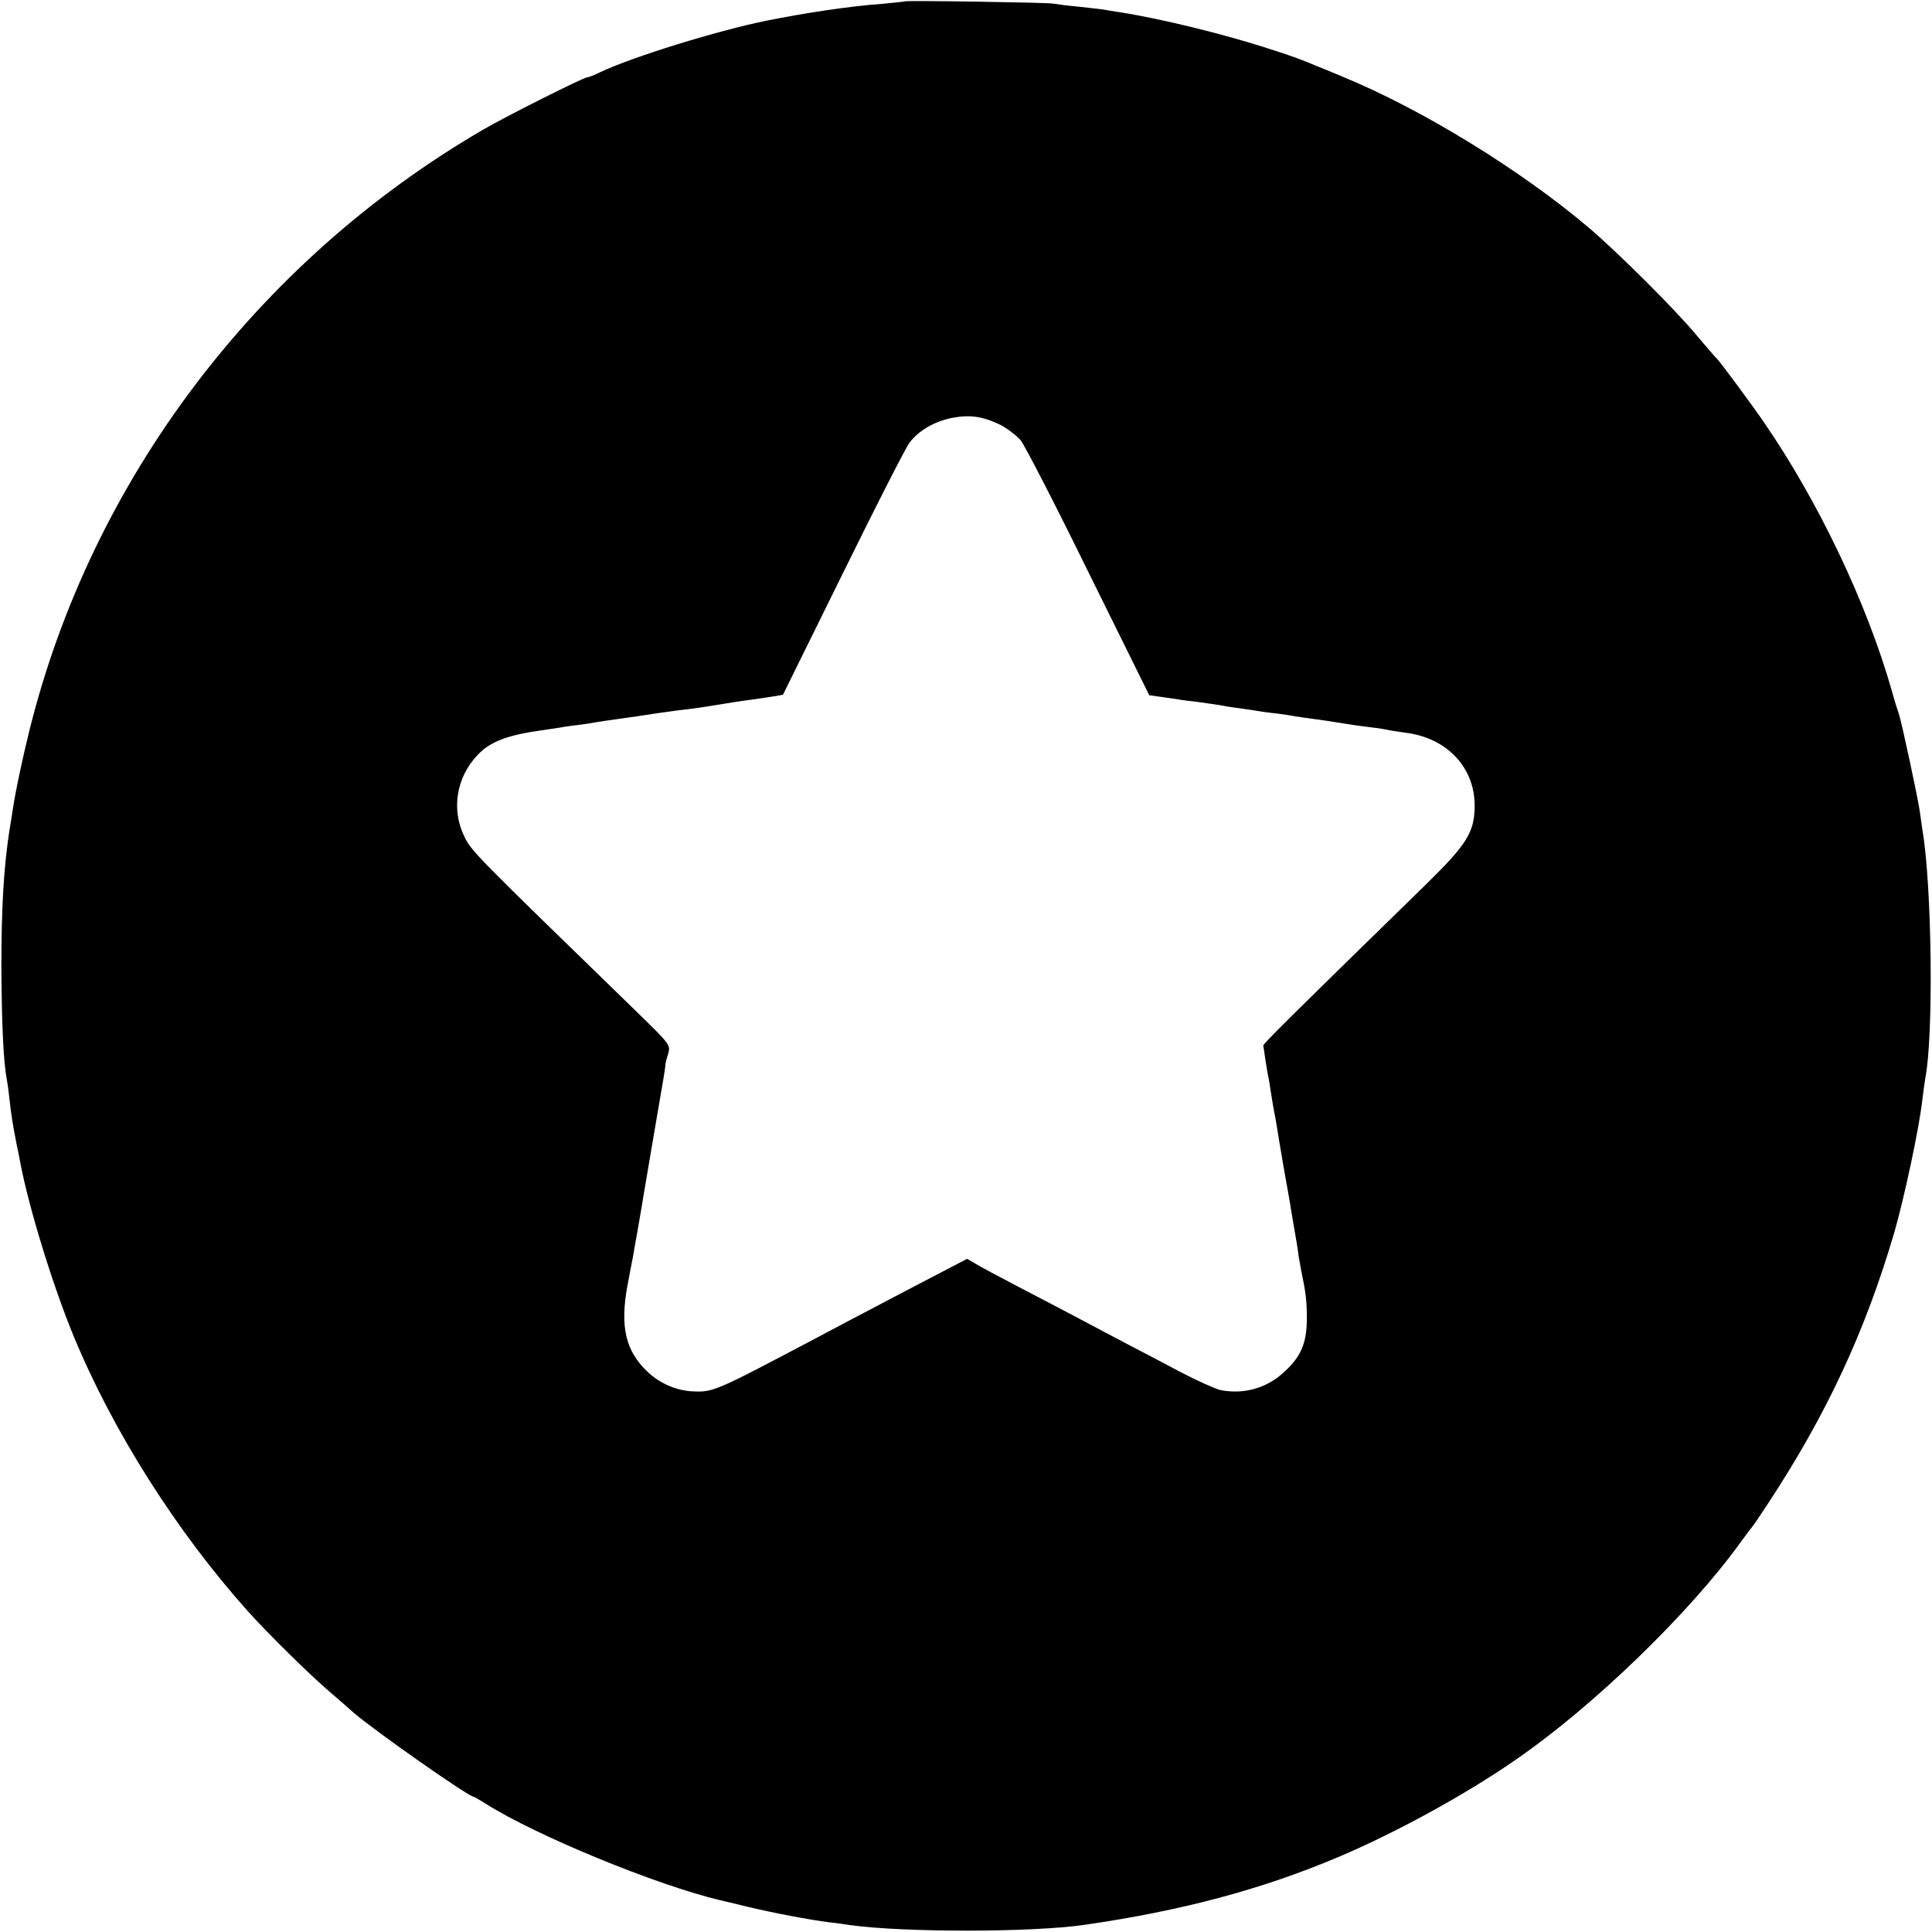
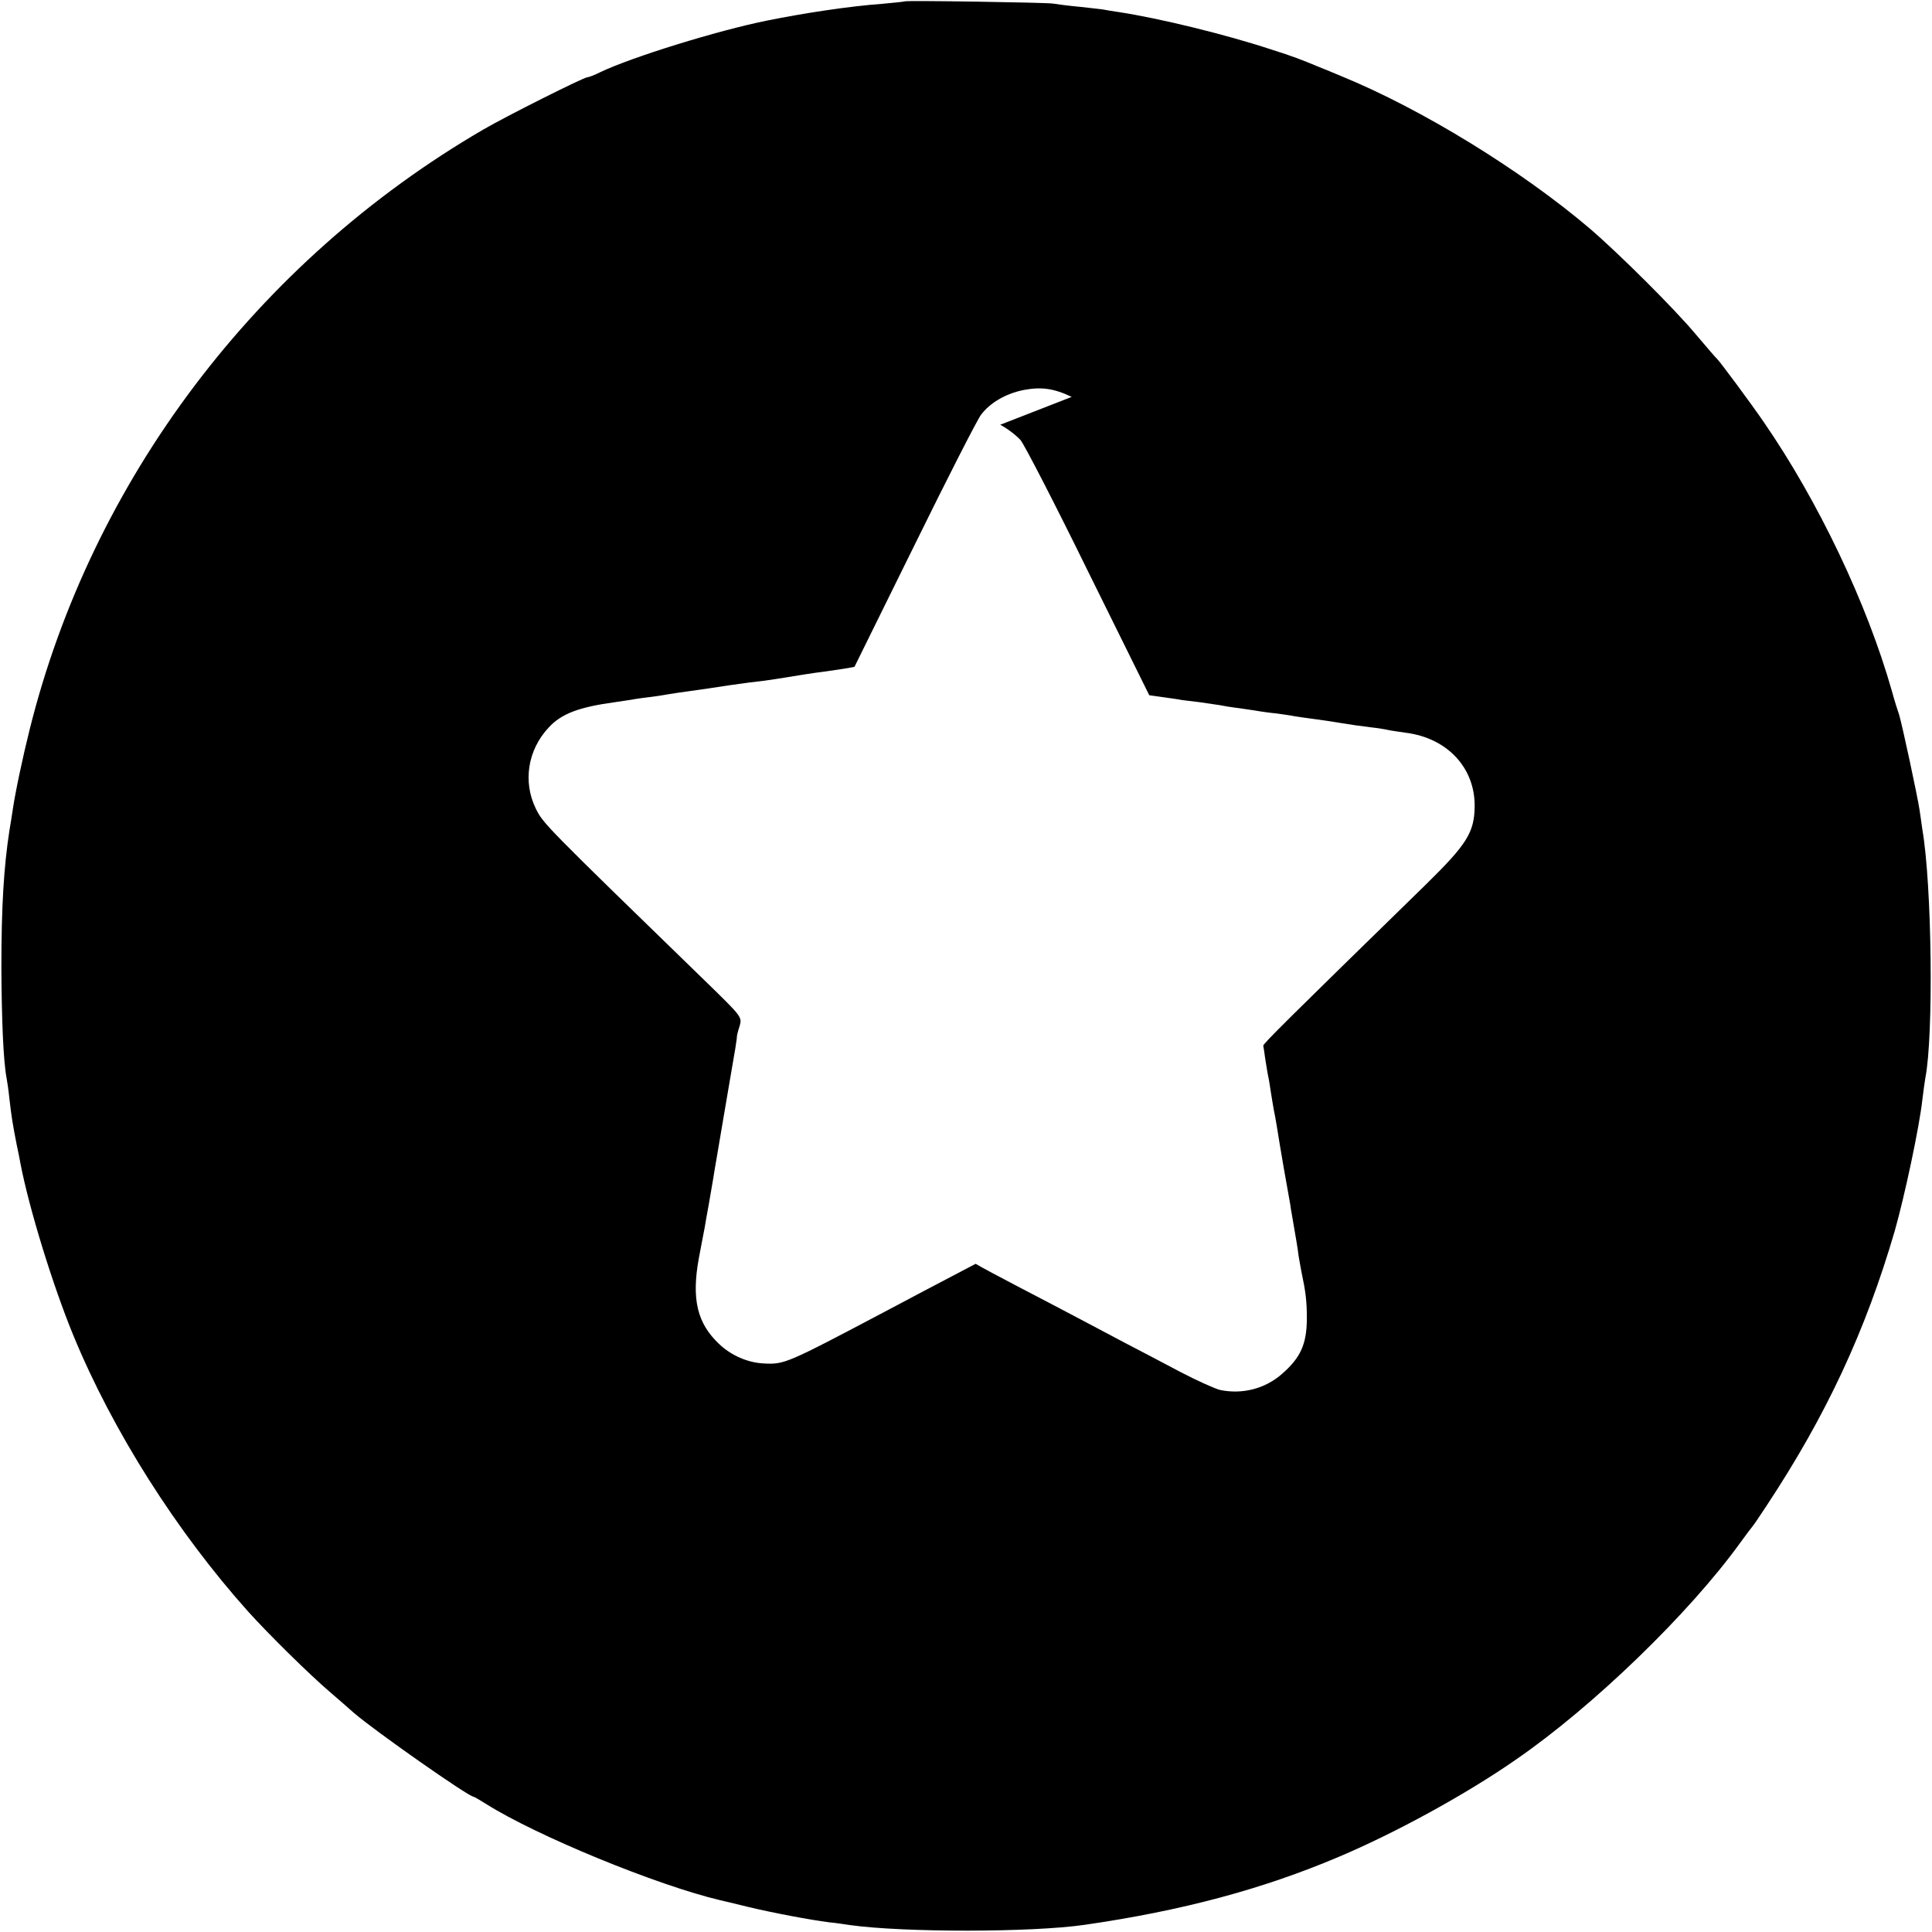
<svg xmlns="http://www.w3.org/2000/svg" version="1.0" width="700pt" height="700pt" viewBox="0 0 700 700" preserveAspectRatio="xMidYMid meet">
  <g transform="translate(0,700) scale(0.1,-0.1)" fill="#000000" stroke="none">
-     <path d="M3278 6995 c-1 -1 -39 -5 -83 -9 -113 -8 -280 -33 -418 -61 -178 -36 -488 -132 -601 -186 -22 -11 -43 -19 -48 -19 -13 0 -296 -142 -378 -190 -819 -477 -1418 -1269 -1643 -2175 -24 -96 -52 -227 -61 -290 -2 -16 -8 -50 -12 -75 -20 -131 -29 -272 -29 -495 1 -191 7 -339 19 -402 2 -10 7 -43 10 -73 7 -62 12 -94 26 -165 6 -27 12 -59 14 -70 31 -162 117 -442 192 -624 143 -347 375 -712 634 -1001 74 -82 221 -227 296 -291 28 -24 67 -58 86 -75 78 -67 416 -304 434 -304 2 0 23 -12 45 -26 184 -116 620 -295 849 -349 8 -2 53 -12 100 -24 87 -21 224 -47 295 -56 22 -2 56 -7 75 -10 194 -27 657 -27 850 1 353 51 644 129 920 246 206 87 462 227 643 353 279 192 628 530 812 785 22 30 42 57 45 60 3 3 26 37 51 75 216 327 358 632 464 995 36 127 89 375 100 475 4 33 9 69 11 80 30 152 24 698 -11 900 -2 17 -7 48 -10 70 -8 53 -64 313 -74 345 -5 14 -17 52 -26 85 -90 318 -267 689 -464 975 -45 66 -160 221 -170 230 -4 3 -38 43 -78 90 -77 92 -278 292 -383 382 -248 211 -609 433 -900 552 -36 15 -74 31 -85 35 -63 26 -88 36 -170 62 -167 55 -406 113 -550 135 -27 4 -52 8 -55 9 -3 1 -41 5 -85 10 -44 4 -89 10 -100 12 -25 4 -532 12 -537 8z m346 -1534 c25 -13 58 -38 74 -56 15 -19 126 -234 246 -479 l220 -445 50 -7 c28 -4 58 -8 66 -10 8 -1 38 -5 65 -8 28 -4 61 -9 75 -11 14 -3 39 -7 55 -9 17 -2 48 -7 70 -10 22 -4 58 -9 80 -11 22 -3 51 -7 65 -10 14 -2 45 -7 70 -10 25 -3 70 -10 100 -15 30 -5 78 -12 105 -15 28 -3 57 -8 65 -10 8 -2 37 -6 64 -10 149 -19 250 -126 249 -266 -1 -95 -28 -138 -177 -284 -501 -489 -591 -578 -589 -584 1 -3 4 -24 7 -46 4 -23 8 -52 11 -65 3 -13 7 -40 10 -60 3 -20 8 -47 10 -60 3 -14 8 -41 11 -60 3 -19 14 -87 25 -150 11 -63 22 -124 24 -135 1 -11 6 -36 9 -55 14 -82 17 -97 21 -130 3 -19 8 -44 10 -56 16 -76 20 -107 20 -174 -1 -91 -23 -139 -89 -197 -62 -55 -145 -76 -226 -59 -19 5 -84 34 -145 66 -60 32 -150 79 -200 105 -49 26 -126 67 -170 90 -44 23 -138 73 -210 110 -71 37 -144 76 -160 86 l-31 18 -228 -119 c-126 -66 -274 -144 -330 -174 -358 -189 -363 -191 -439 -187 -57 3 -117 29 -160 70 -80 75 -101 163 -74 311 9 47 18 96 21 110 2 14 9 52 15 85 6 33 13 77 17 99 3 21 8 48 10 60 2 11 15 89 29 171 14 83 27 159 29 170 6 32 18 104 17 110 0 2 4 19 10 37 9 32 7 34 -115 153 -594 577 -597 580 -624 635 -47 97 -29 212 47 293 46 50 109 74 241 92 19 3 46 7 60 9 14 3 45 7 70 10 25 3 54 8 65 10 11 2 45 7 75 11 30 4 62 9 70 10 37 6 99 15 145 21 28 3 75 9 105 14 74 12 129 21 163 25 65 9 112 17 114 18 0 1 99 200 218 442 119 242 227 454 241 472 33 43 89 76 154 89 64 12 109 6 174 -25z" />
+     <path d="M3278 6995 c-1 -1 -39 -5 -83 -9 -113 -8 -280 -33 -418 -61 -178 -36 -488 -132 -601 -186 -22 -11 -43 -19 -48 -19 -13 0 -296 -142 -378 -190 -819 -477 -1418 -1269 -1643 -2175 -24 -96 -52 -227 -61 -290 -2 -16 -8 -50 -12 -75 -20 -131 -29 -272 -29 -495 1 -191 7 -339 19 -402 2 -10 7 -43 10 -73 7 -62 12 -94 26 -165 6 -27 12 -59 14 -70 31 -162 117 -442 192 -624 143 -347 375 -712 634 -1001 74 -82 221 -227 296 -291 28 -24 67 -58 86 -75 78 -67 416 -304 434 -304 2 0 23 -12 45 -26 184 -116 620 -295 849 -349 8 -2 53 -12 100 -24 87 -21 224 -47 295 -56 22 -2 56 -7 75 -10 194 -27 657 -27 850 1 353 51 644 129 920 246 206 87 462 227 643 353 279 192 628 530 812 785 22 30 42 57 45 60 3 3 26 37 51 75 216 327 358 632 464 995 36 127 89 375 100 475 4 33 9 69 11 80 30 152 24 698 -11 900 -2 17 -7 48 -10 70 -8 53 -64 313 -74 345 -5 14 -17 52 -26 85 -90 318 -267 689 -464 975 -45 66 -160 221 -170 230 -4 3 -38 43 -78 90 -77 92 -278 292 -383 382 -248 211 -609 433 -900 552 -36 15 -74 31 -85 35 -63 26 -88 36 -170 62 -167 55 -406 113 -550 135 -27 4 -52 8 -55 9 -3 1 -41 5 -85 10 -44 4 -89 10 -100 12 -25 4 -532 12 -537 8z m346 -1534 c25 -13 58 -38 74 -56 15 -19 126 -234 246 -479 l220 -445 50 -7 c28 -4 58 -8 66 -10 8 -1 38 -5 65 -8 28 -4 61 -9 75 -11 14 -3 39 -7 55 -9 17 -2 48 -7 70 -10 22 -4 58 -9 80 -11 22 -3 51 -7 65 -10 14 -2 45 -7 70 -10 25 -3 70 -10 100 -15 30 -5 78 -12 105 -15 28 -3 57 -8 65 -10 8 -2 37 -6 64 -10 149 -19 250 -126 249 -266 -1 -95 -28 -138 -177 -284 -501 -489 -591 -578 -589 -584 1 -3 4 -24 7 -46 4 -23 8 -52 11 -65 3 -13 7 -40 10 -60 3 -20 8 -47 10 -60 3 -14 8 -41 11 -60 3 -19 14 -87 25 -150 11 -63 22 -124 24 -135 1 -11 6 -36 9 -55 14 -82 17 -97 21 -130 3 -19 8 -44 10 -56 16 -76 20 -107 20 -174 -1 -91 -23 -139 -89 -197 -62 -55 -145 -76 -226 -59 -19 5 -84 34 -145 66 -60 32 -150 79 -200 105 -49 26 -126 67 -170 90 -44 23 -138 73 -210 110 -71 37 -144 76 -160 86 c-126 -66 -274 -144 -330 -174 -358 -189 -363 -191 -439 -187 -57 3 -117 29 -160 70 -80 75 -101 163 -74 311 9 47 18 96 21 110 2 14 9 52 15 85 6 33 13 77 17 99 3 21 8 48 10 60 2 11 15 89 29 171 14 83 27 159 29 170 6 32 18 104 17 110 0 2 4 19 10 37 9 32 7 34 -115 153 -594 577 -597 580 -624 635 -47 97 -29 212 47 293 46 50 109 74 241 92 19 3 46 7 60 9 14 3 45 7 70 10 25 3 54 8 65 10 11 2 45 7 75 11 30 4 62 9 70 10 37 6 99 15 145 21 28 3 75 9 105 14 74 12 129 21 163 25 65 9 112 17 114 18 0 1 99 200 218 442 119 242 227 454 241 472 33 43 89 76 154 89 64 12 109 6 174 -25z" />
  </g>
</svg>